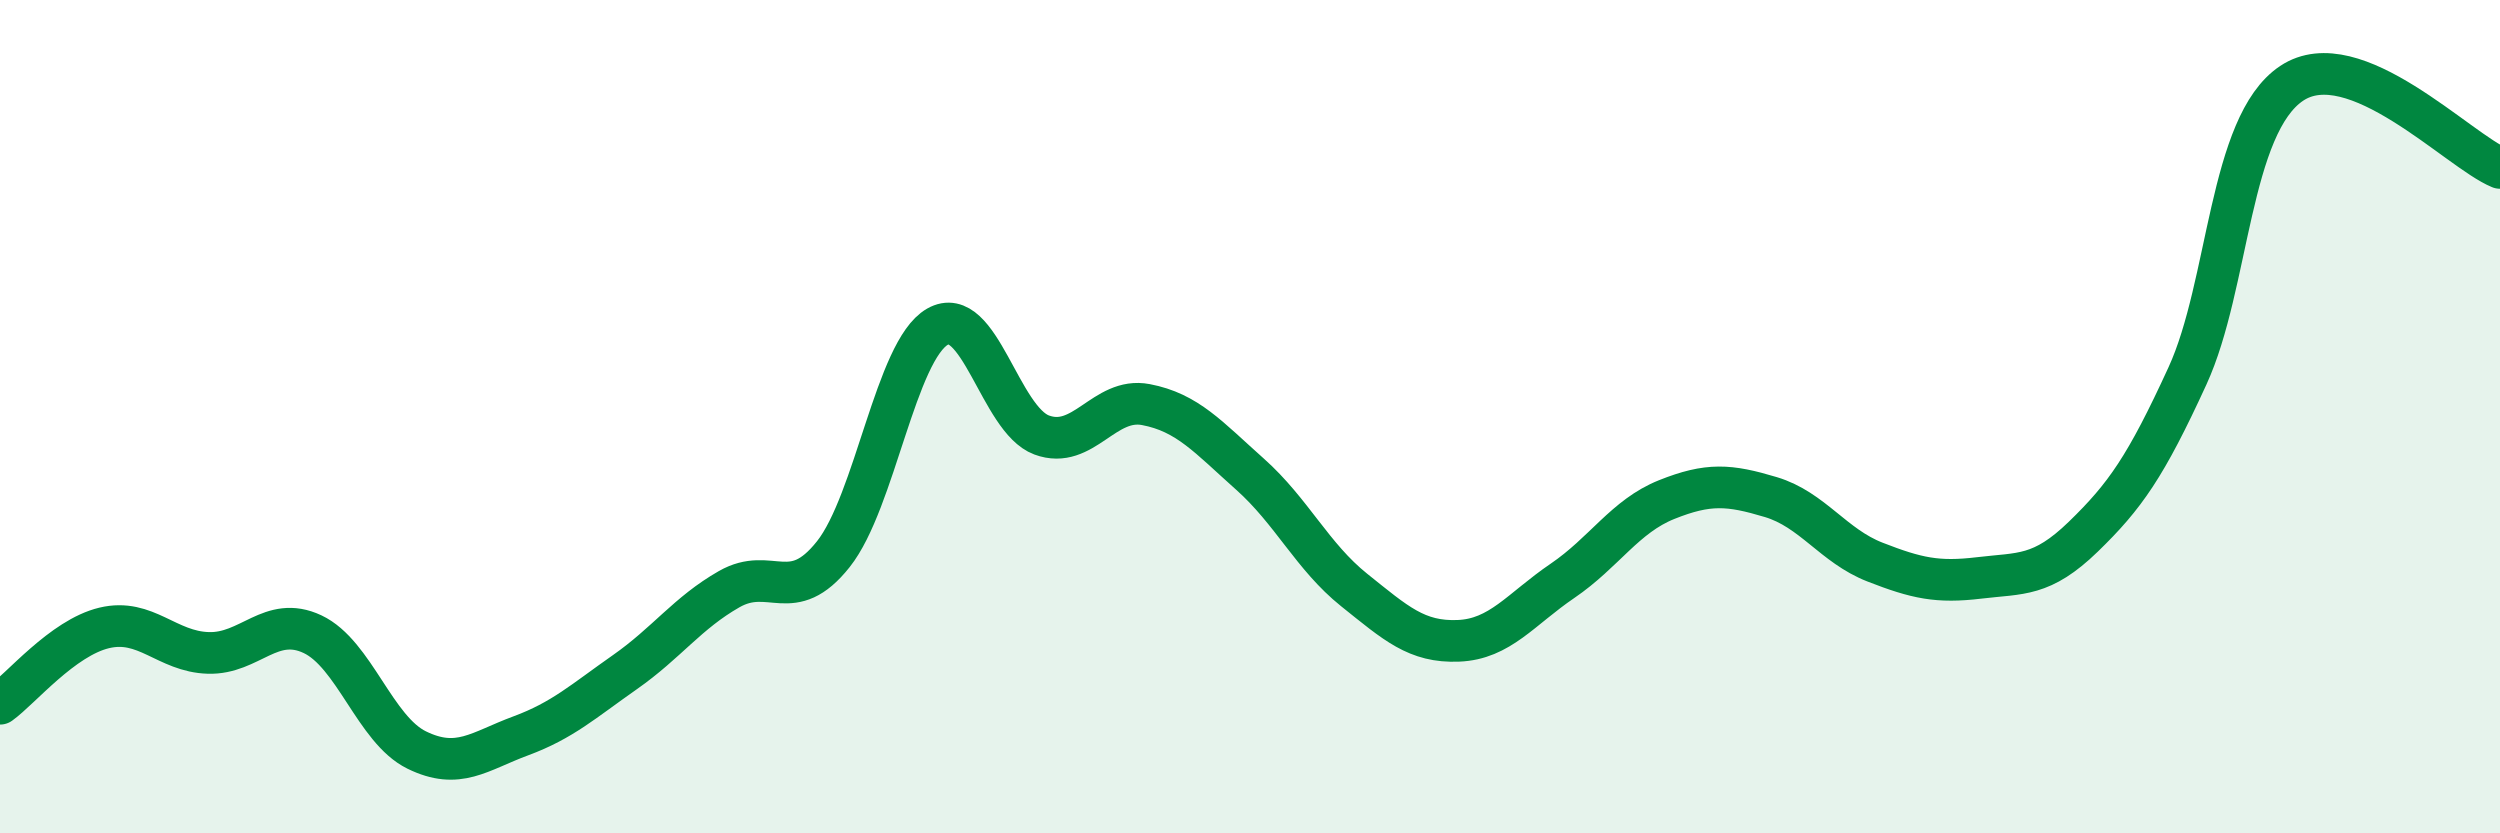
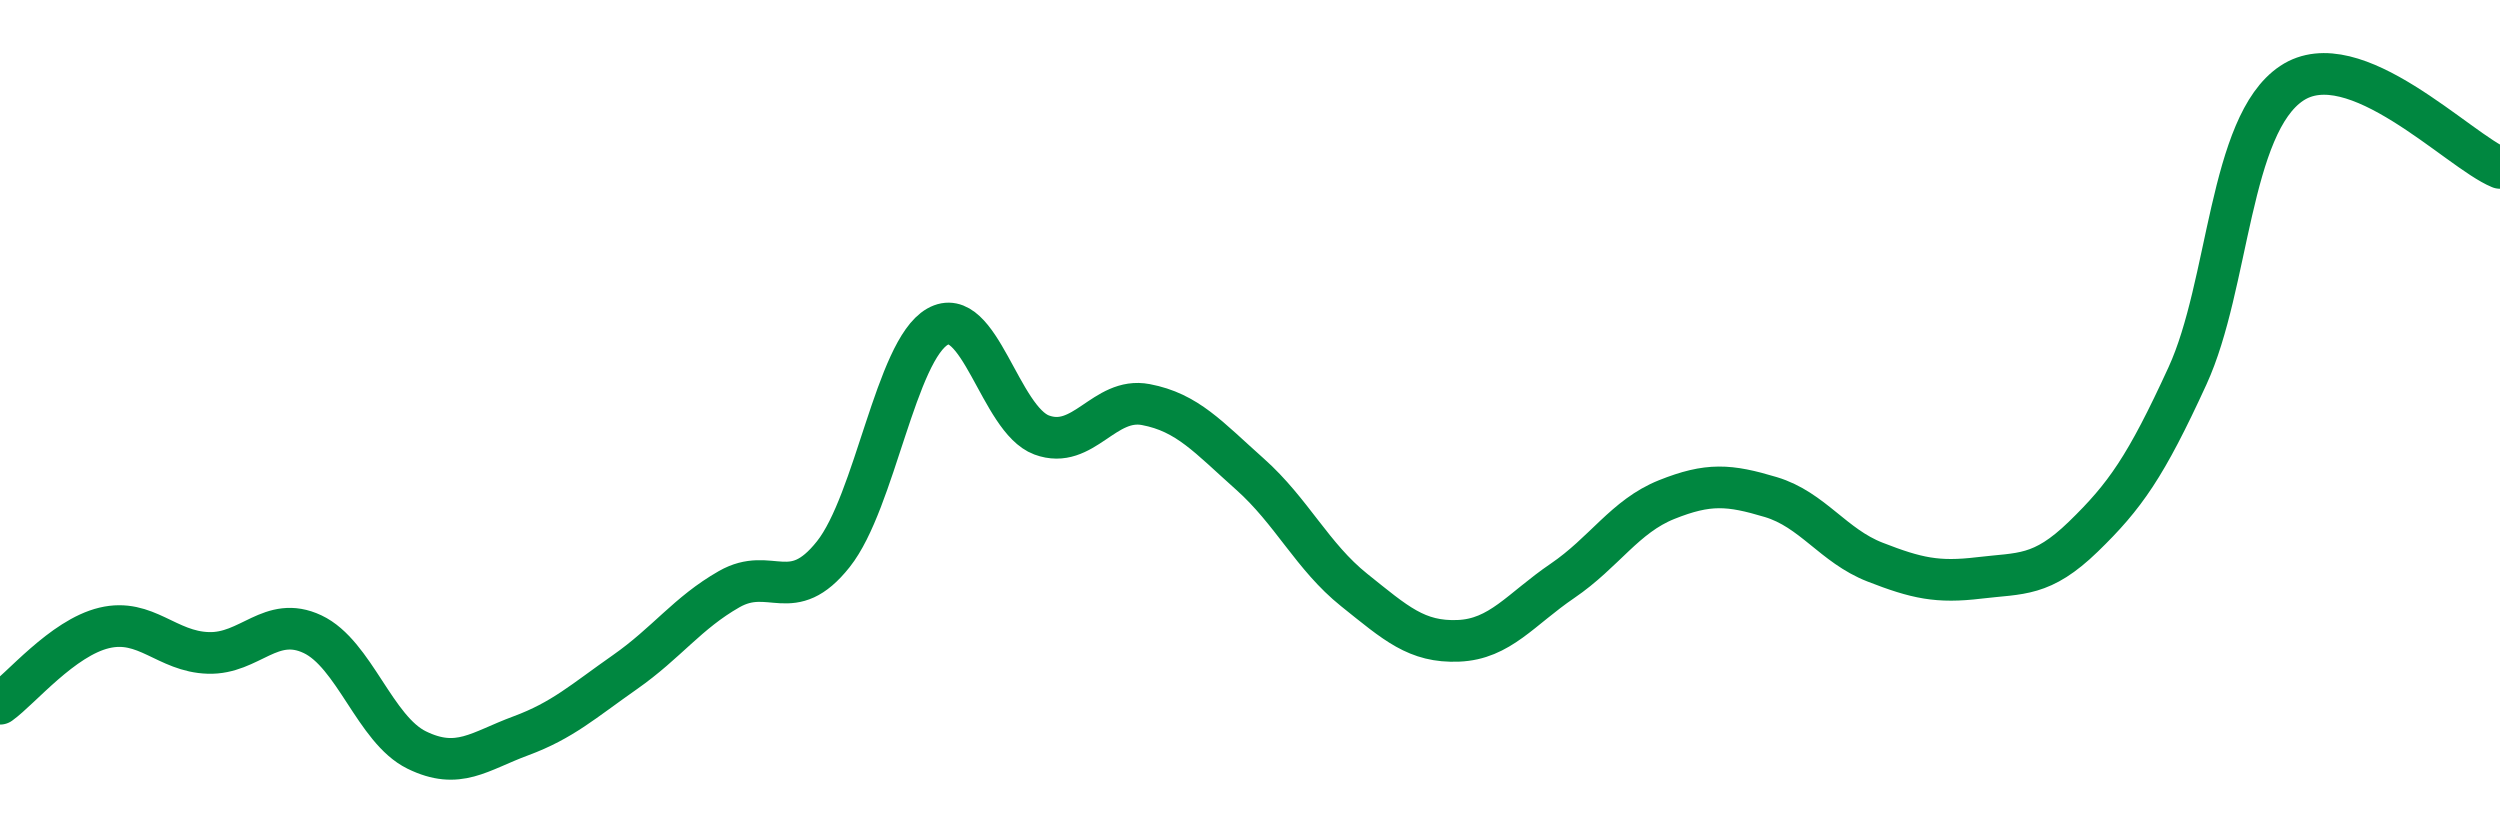
<svg xmlns="http://www.w3.org/2000/svg" width="60" height="20" viewBox="0 0 60 20">
-   <path d="M 0,16.89 C 0.5,16.53 1.5,15.31 2.5,15.07 C 3.5,14.83 4,15.64 5,15.67 C 6,15.7 6.5,14.75 7.5,15.22 C 8.5,15.69 9,17.51 10,18 C 11,18.49 11.5,18.03 12.5,17.66 C 13.5,17.29 14,16.83 15,16.13 C 16,15.43 16.5,14.71 17.5,14.14 C 18.5,13.57 19,14.56 20,13.3 C 21,12.04 21.5,8.41 22.5,7.84 C 23.5,7.27 24,10.07 25,10.44 C 26,10.81 26.5,9.52 27.5,9.71 C 28.5,9.9 29,10.49 30,11.38 C 31,12.27 31.5,13.36 32.5,14.16 C 33.5,14.96 34,15.42 35,15.38 C 36,15.34 36.5,14.62 37.5,13.94 C 38.5,13.26 39,12.39 40,11.99 C 41,11.59 41.5,11.63 42.5,11.93 C 43.5,12.23 44,13.1 45,13.49 C 46,13.88 46.5,13.99 47.5,13.87 C 48.5,13.75 49,13.85 50,12.88 C 51,11.91 51.5,11.2 52.5,9.02 C 53.5,6.84 53.5,3 55,2 C 56.5,1 59,3.62 60,4.03L60 20L0 20Z" fill="#008740" opacity="0.1" stroke-linecap="round" stroke-linejoin="round" />
  <path d="M 0,16.89 C 0.5,16.53 1.5,15.31 2.5,15.07 C 3.5,14.83 4,15.64 5,15.67 C 6,15.7 6.5,14.75 7.5,15.22 C 8.5,15.69 9,17.51 10,18 C 11,18.49 11.5,18.03 12.5,17.66 C 13.5,17.29 14,16.83 15,16.13 C 16,15.43 16.5,14.71 17.5,14.14 C 18.5,13.57 19,14.56 20,13.3 C 21,12.04 21.5,8.41 22.5,7.84 C 23.5,7.27 24,10.07 25,10.44 C 26,10.81 26.5,9.52 27.5,9.71 C 28.5,9.9 29,10.49 30,11.38 C 31,12.27 31.5,13.36 32.5,14.16 C 33.5,14.96 34,15.42 35,15.38 C 36,15.34 36.5,14.62 37.5,13.94 C 38.5,13.26 39,12.39 40,11.99 C 41,11.59 41.5,11.63 42.5,11.93 C 43.5,12.23 44,13.1 45,13.49 C 46,13.88 46.5,13.99 47.5,13.87 C 48.5,13.75 49,13.85 50,12.88 C 51,11.91 51.5,11.2 52.5,9.02 C 53.5,6.84 53.5,3 55,2 C 56.5,1 59,3.62 60,4.03" stroke="#008740" stroke-width="1" fill="none" stroke-linecap="round" stroke-linejoin="round" />
</svg>